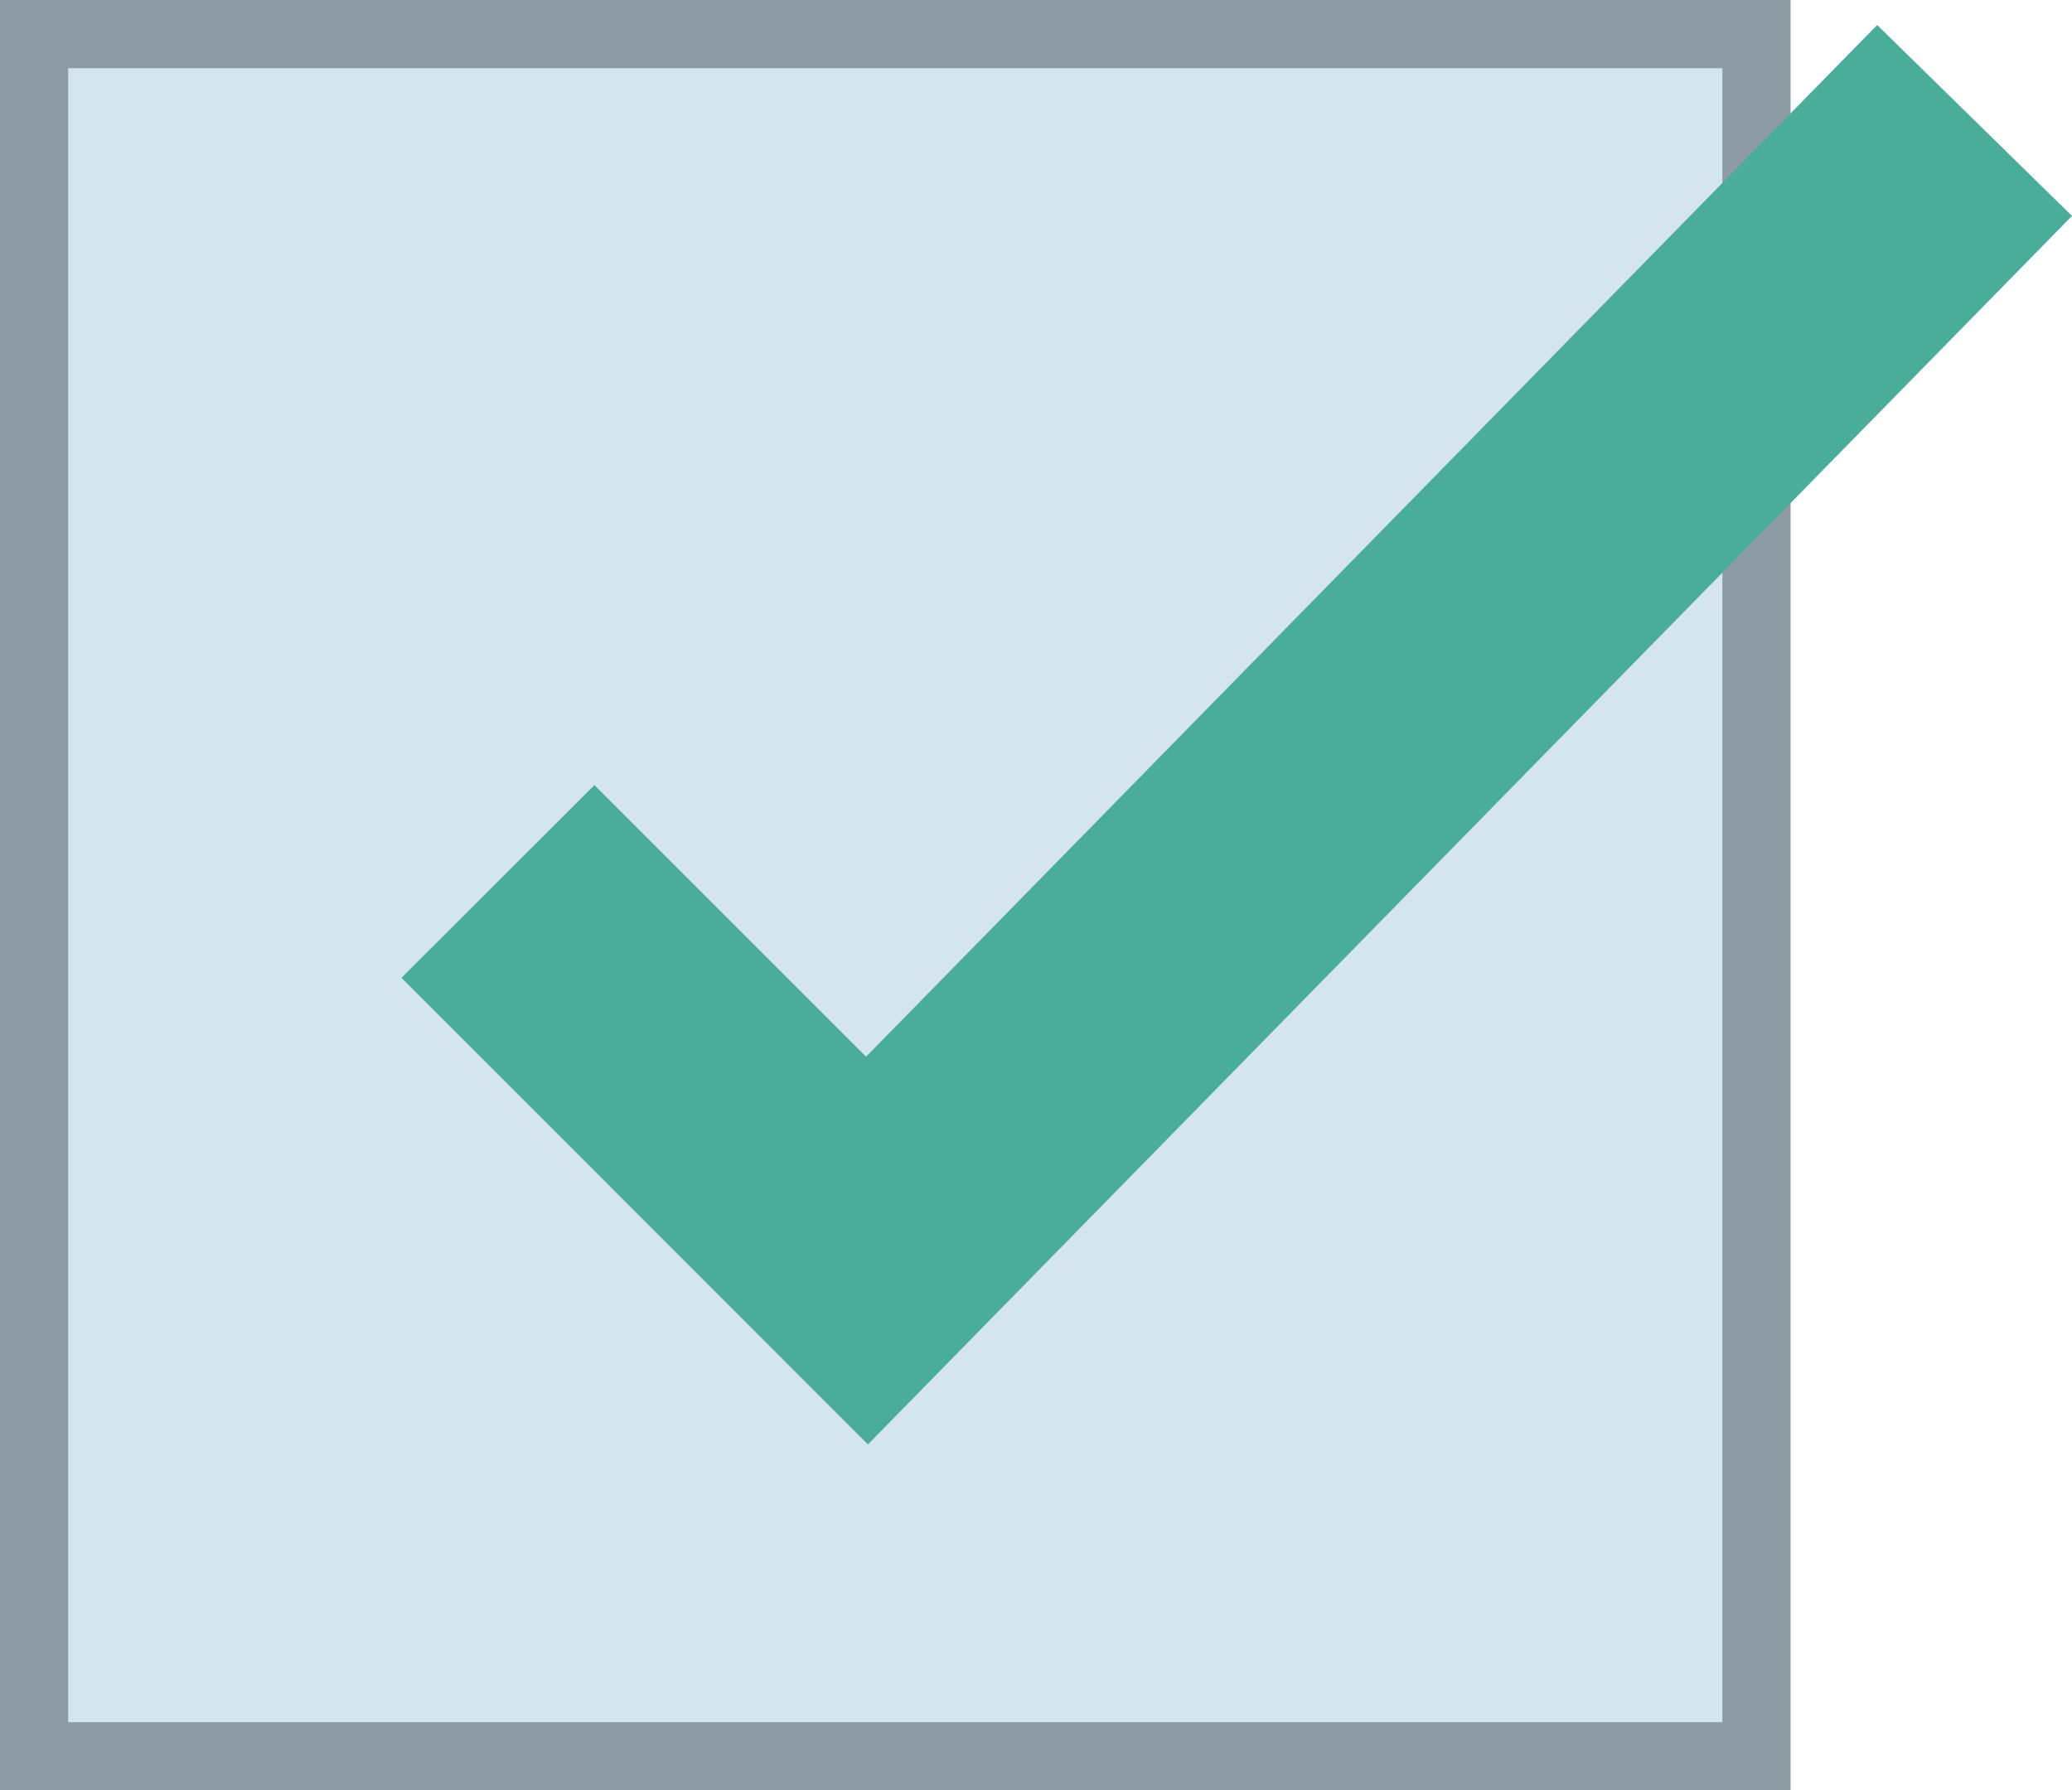
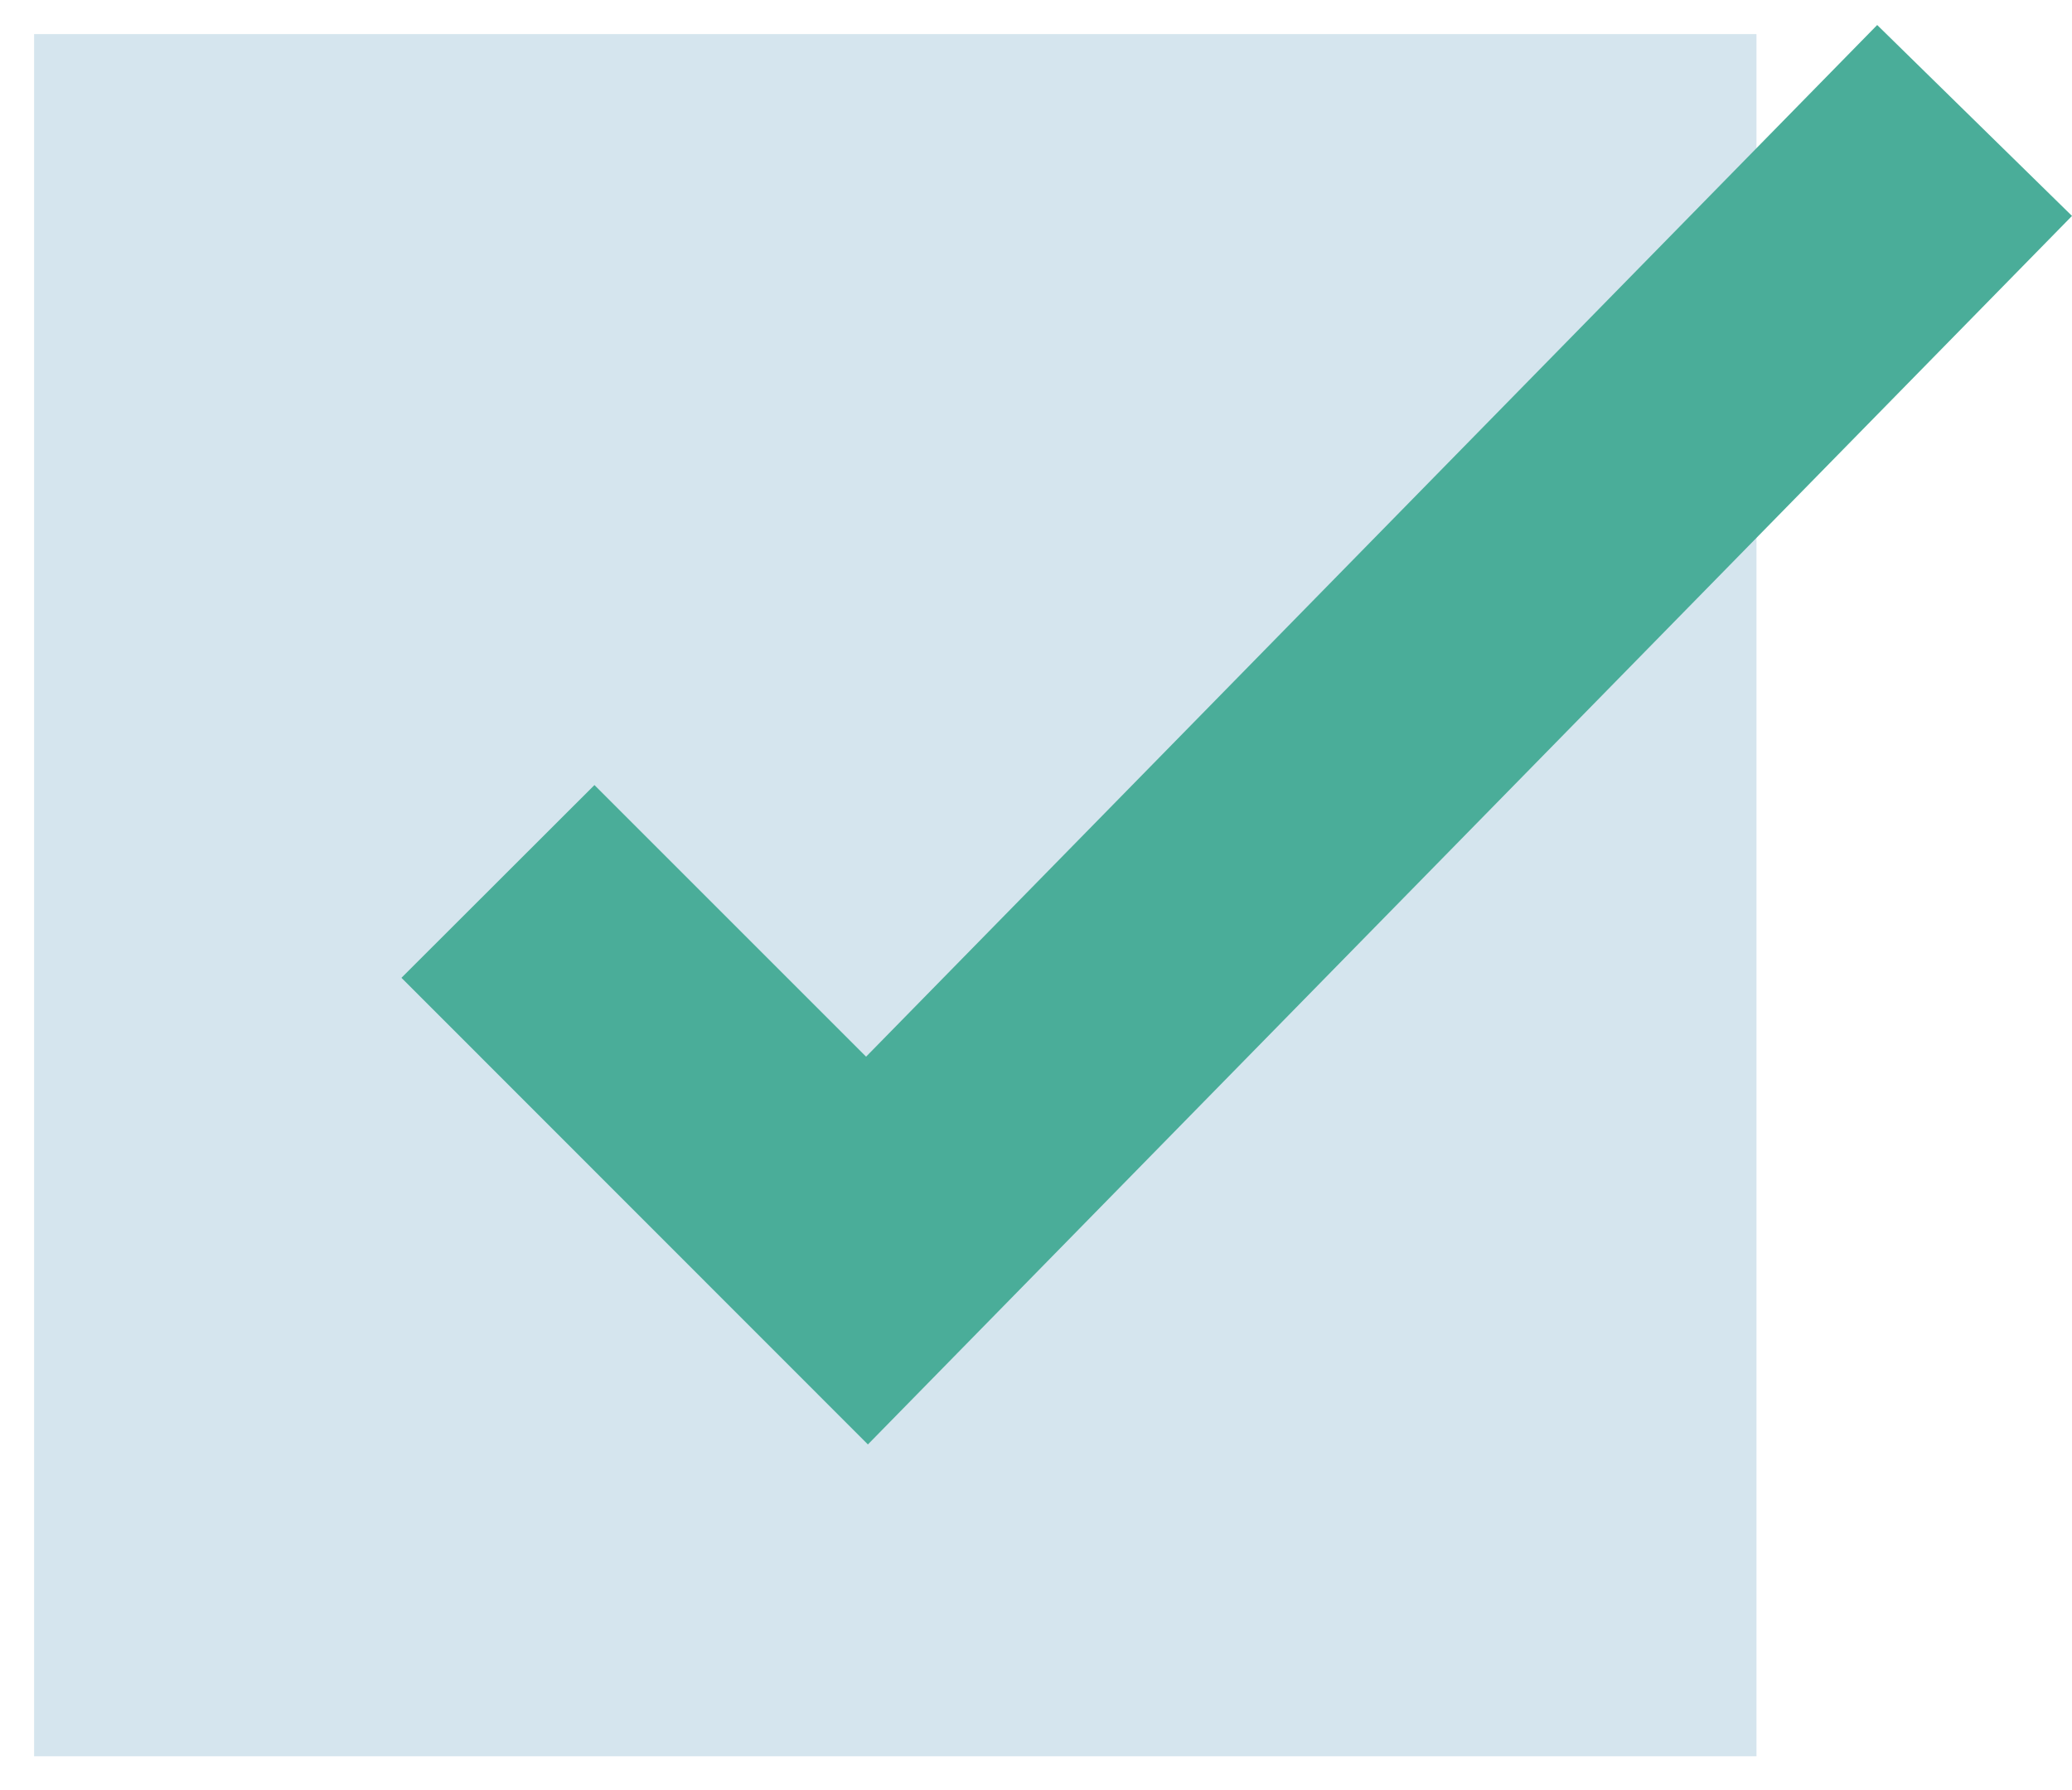
<svg xmlns="http://www.w3.org/2000/svg" id="Layer_1" data-name="Layer 1" viewBox="0 0 91.15 78.77">
  <defs>
    <style>.cls-1{fill:#d5e5ee;}.cls-2{fill:#8d9ba5;}.cls-3{fill:#4aad99;}</style>
  </defs>
  <rect class="cls-1" x="1.5" y="1.5" width="75.77" height="75.77" />
-   <path class="cls-2" d="M78.77,78.77H0V0H78.77ZM3,75.77H75.77V3H3Z" />
  <polygon class="cls-3" points="38.18 63.55 17.66 43.02 26.15 34.54 38.1 46.49 82.58 1.1 91.15 9.5 38.18 63.55" />
</svg>